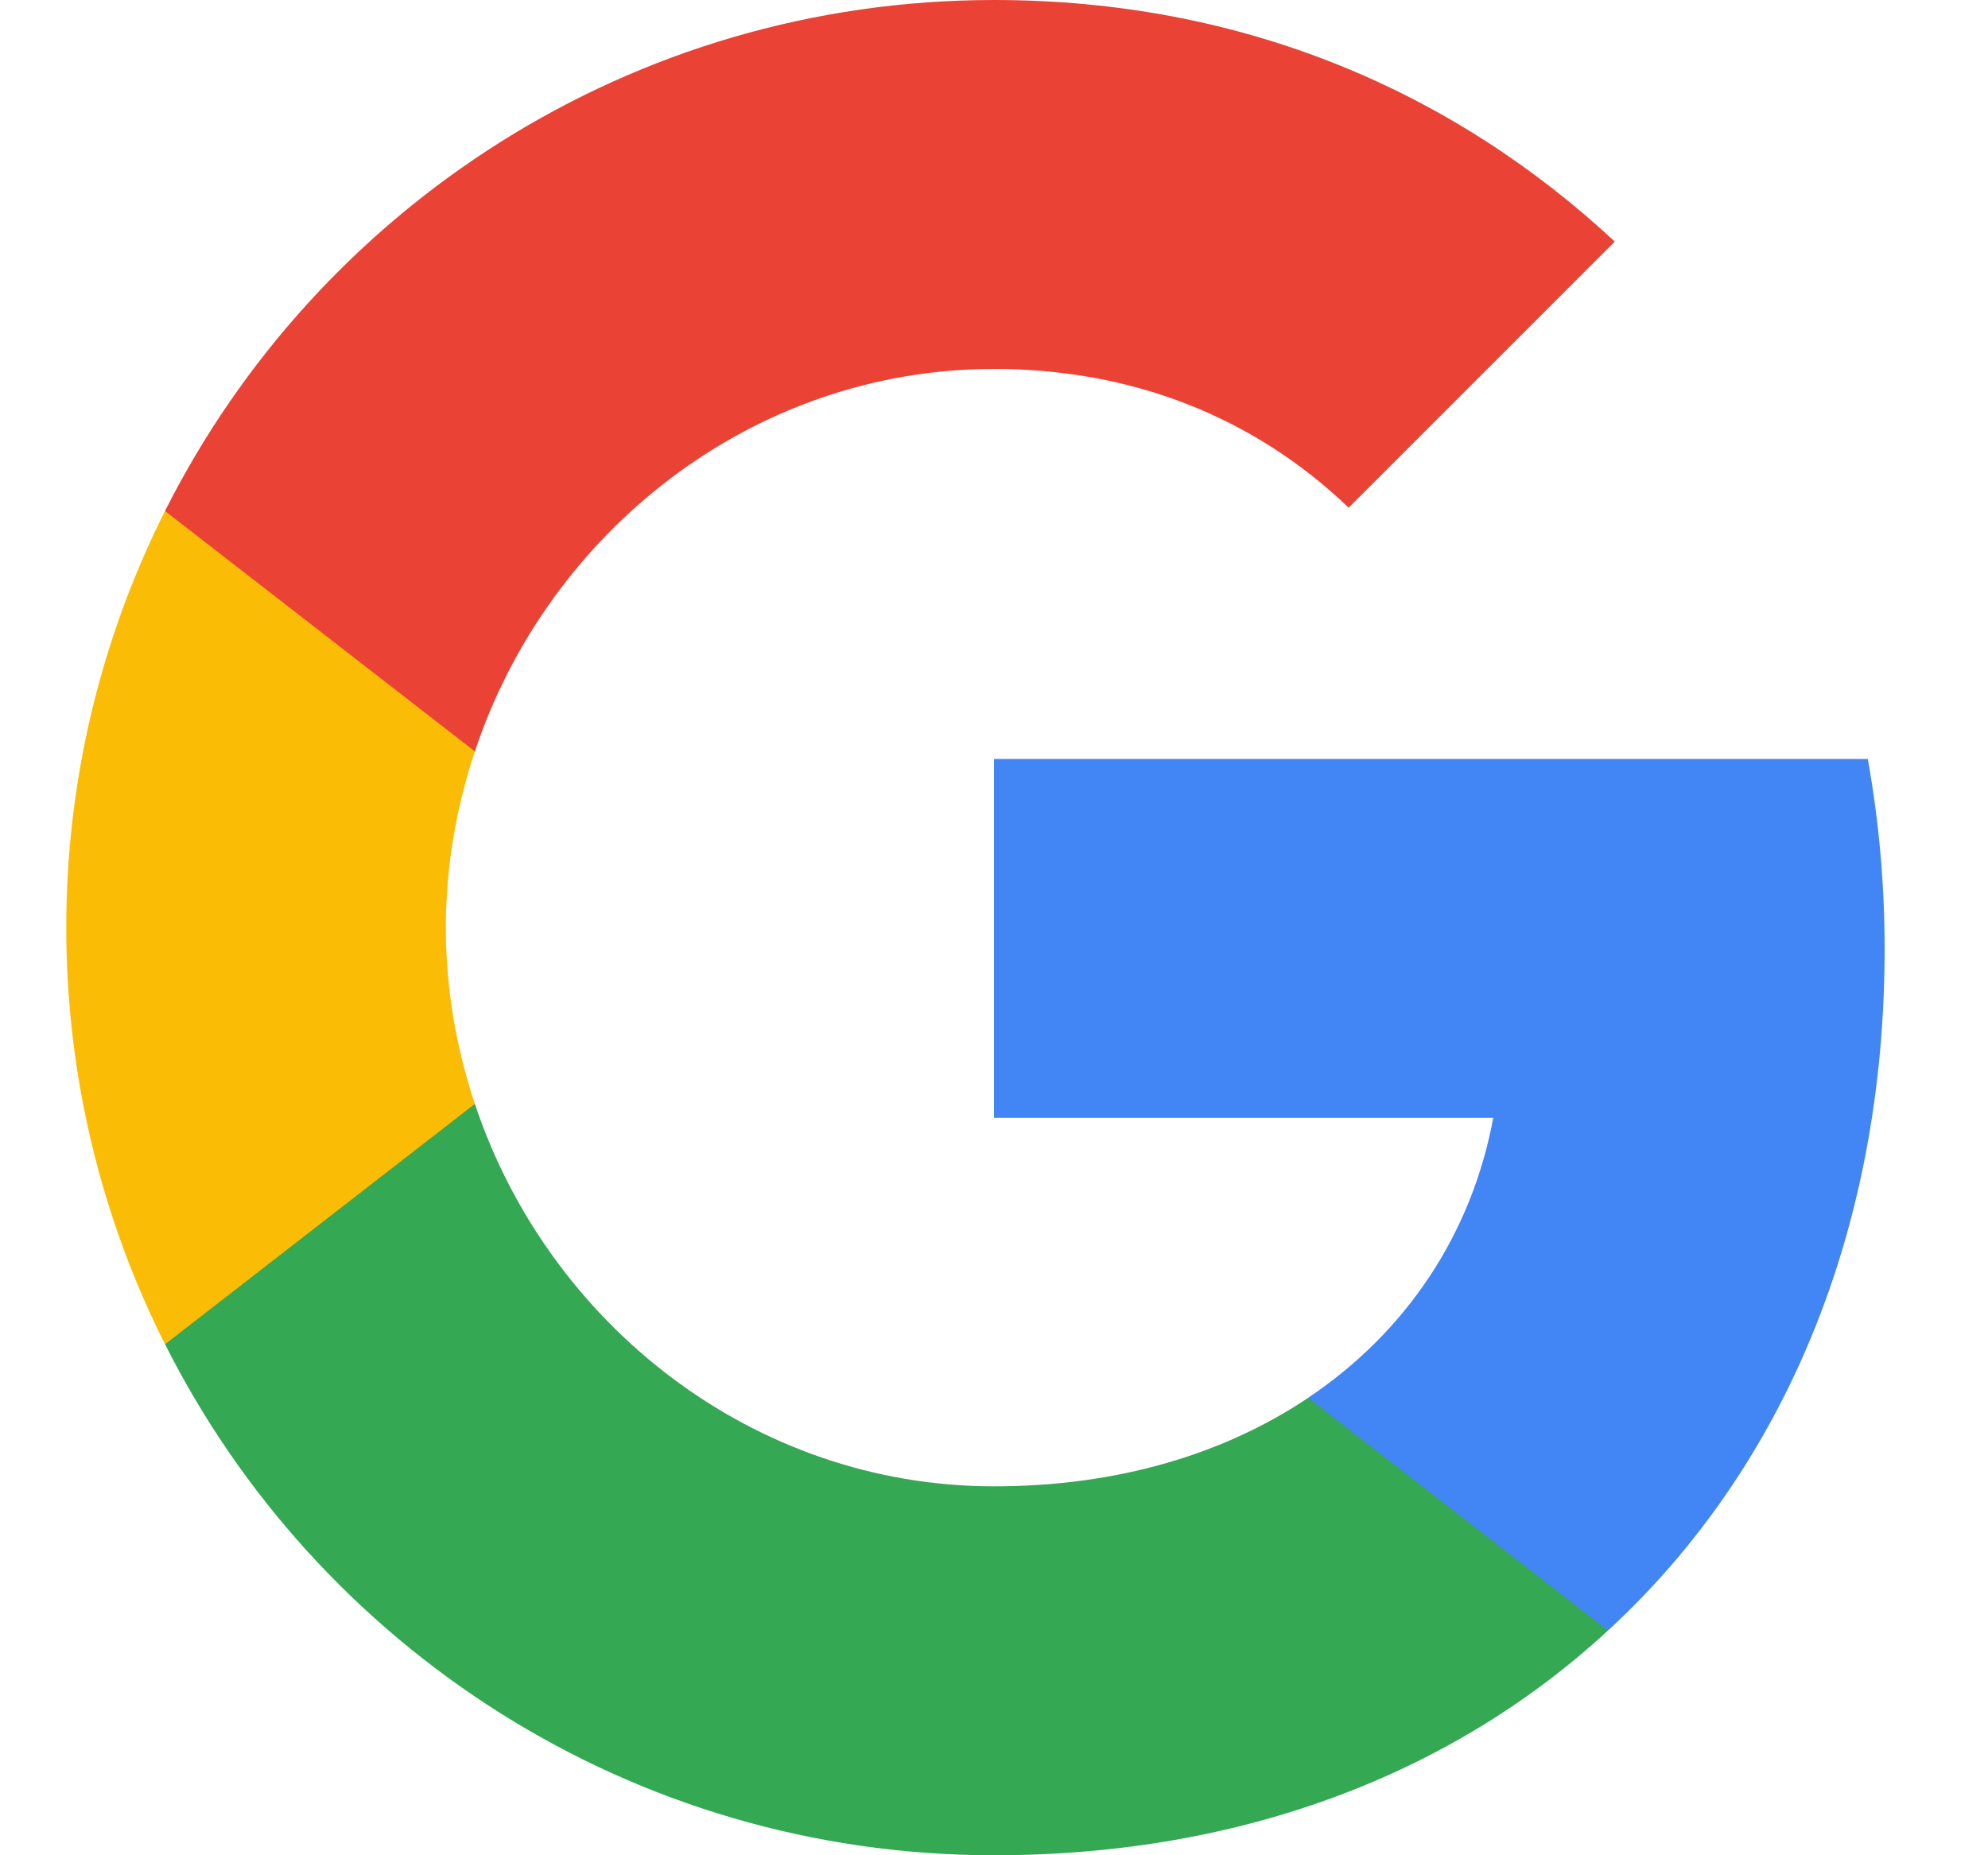
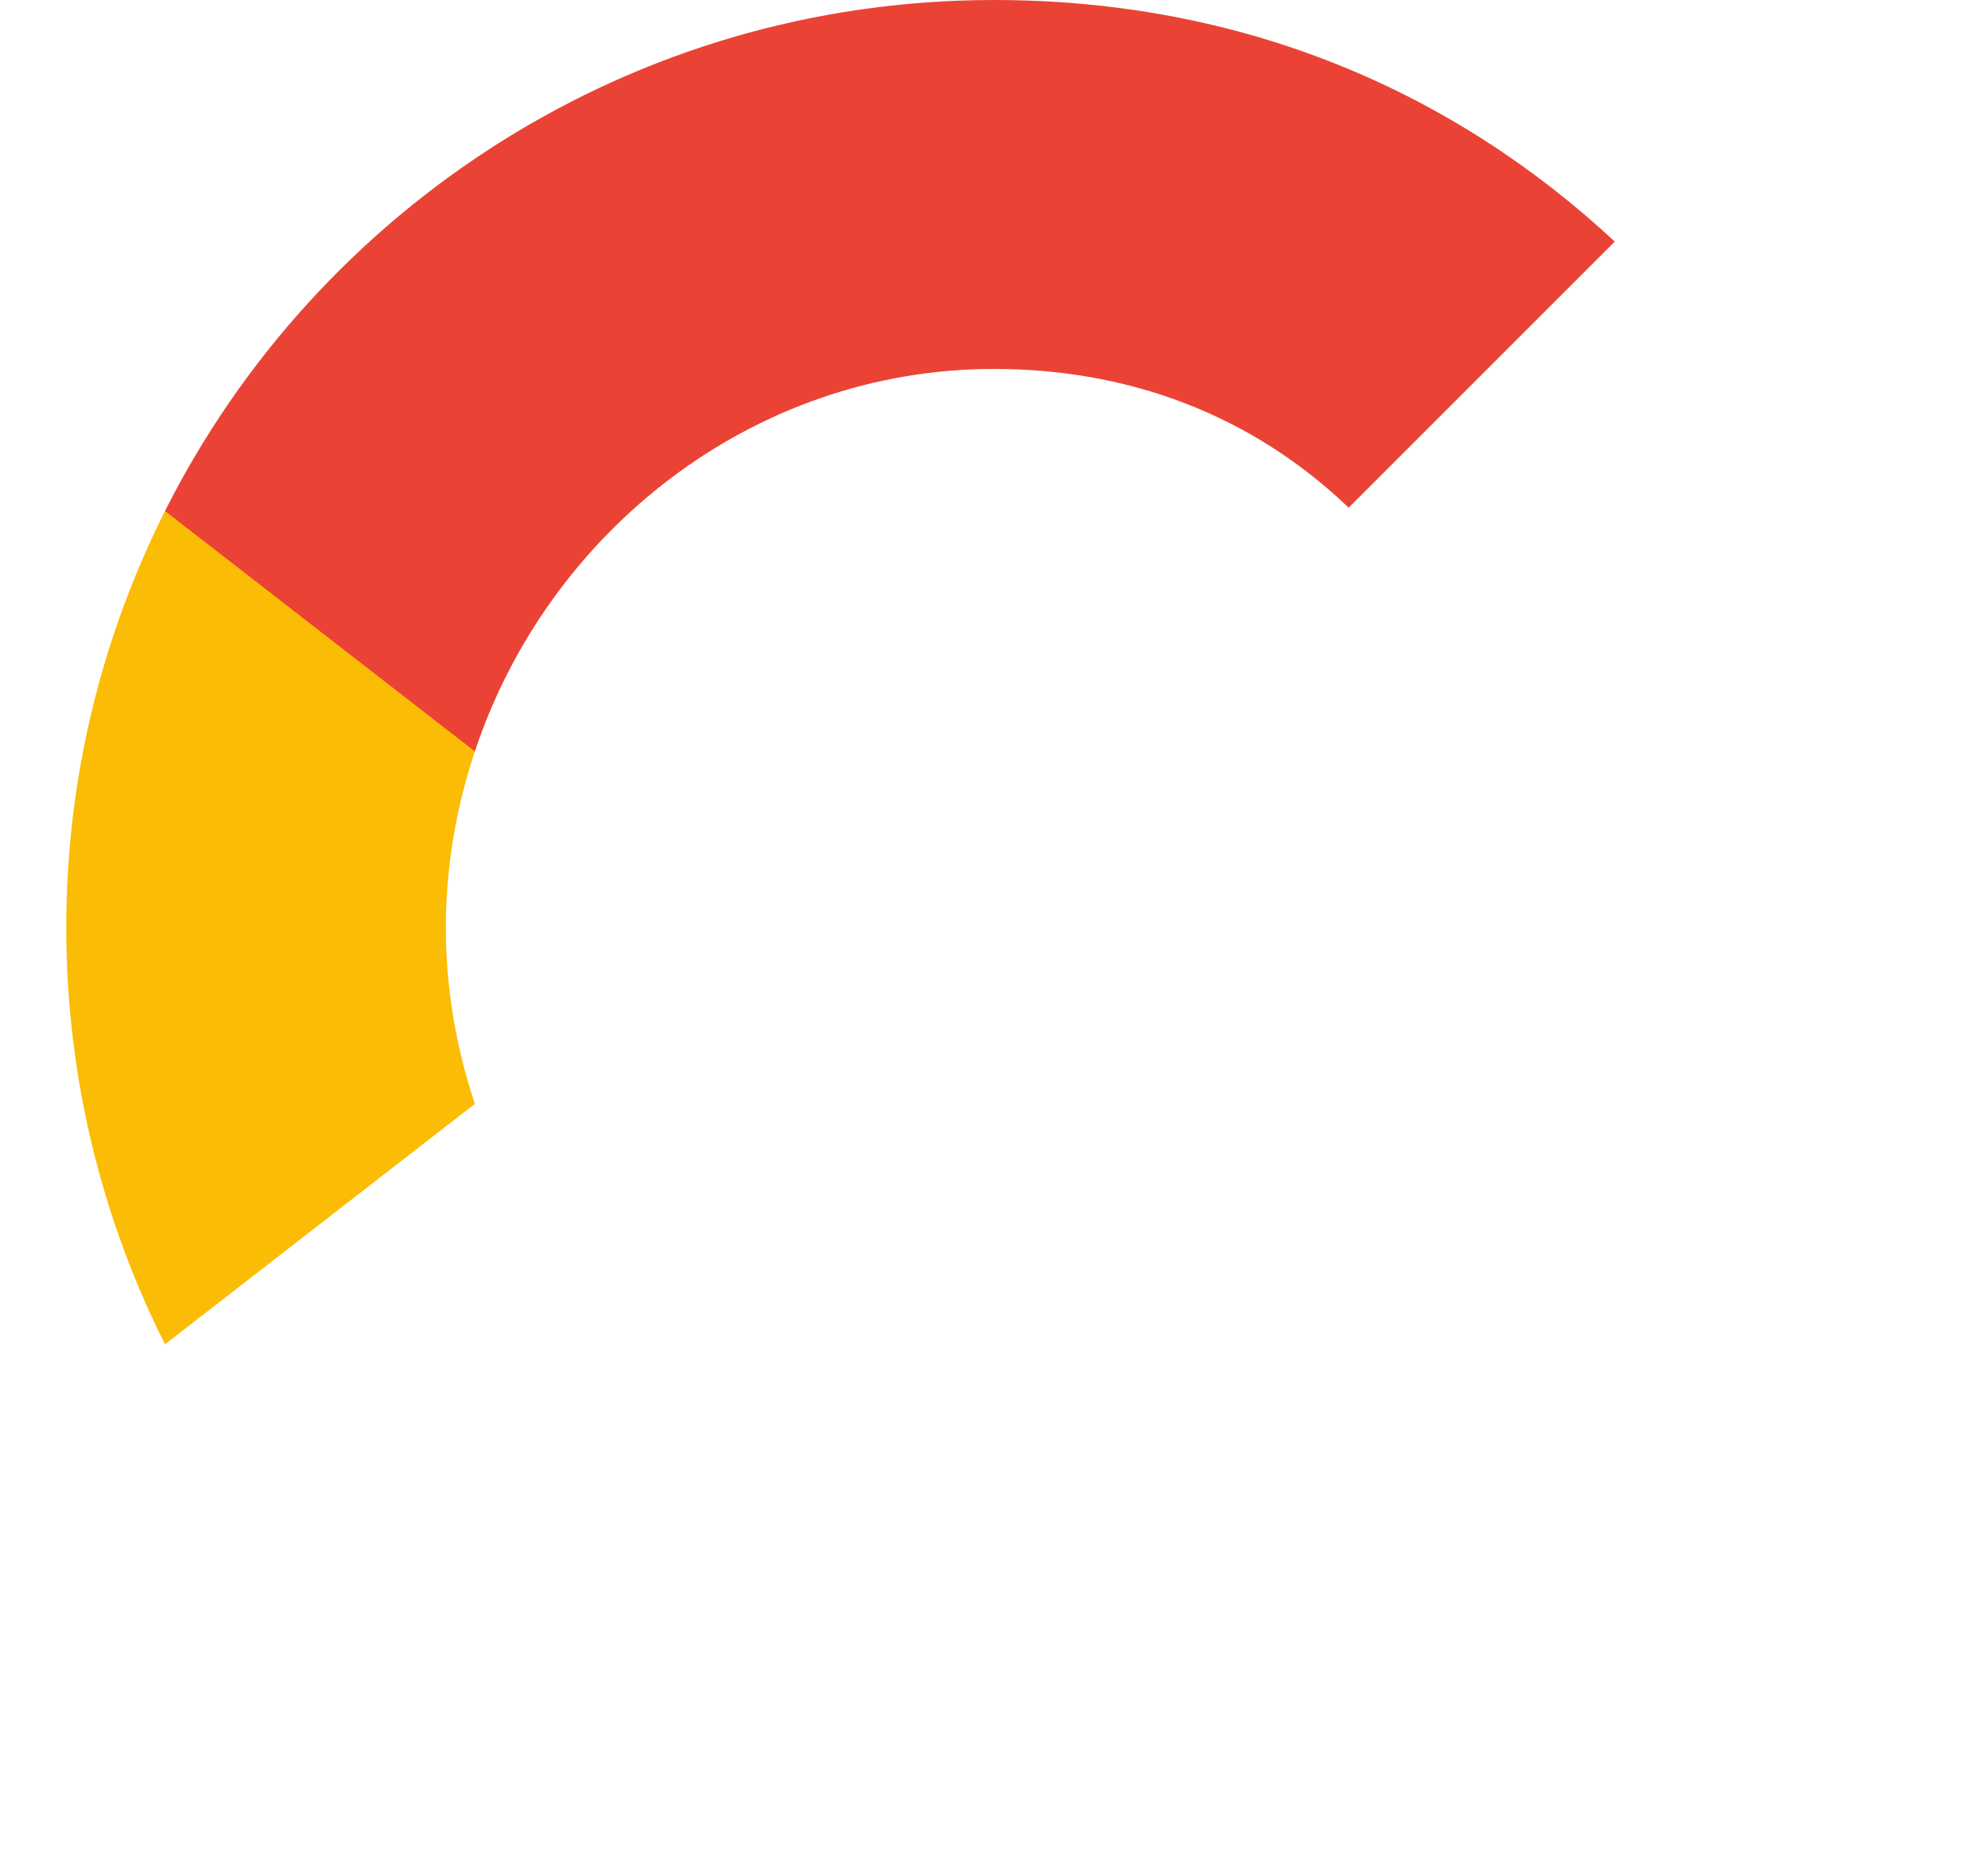
<svg xmlns="http://www.w3.org/2000/svg" width="15" height="14" viewBox="0 0 15 14" fill="none">
-   <path fill-rule="evenodd" clip-rule="evenodd" d="M14.22 7.159C14.22 6.663 14.175 6.185 14.093 5.727H7.5V8.435H11.267C11.105 9.31 10.612 10.051 9.87 10.548V12.304H12.133C13.456 11.085 14.22 9.291 14.22 7.159Z" fill="#4285F4" />
-   <path fill-rule="evenodd" clip-rule="evenodd" d="M7.5 14C9.39 14 10.975 13.373 12.133 12.304L9.871 10.548C9.244 10.968 8.442 11.216 7.5 11.216C5.677 11.216 4.134 9.984 3.583 8.33H1.245V10.143C2.396 12.431 4.764 14 7.5 14Z" fill="#34A853" />
  <path fill-rule="evenodd" clip-rule="evenodd" d="M3.583 8.33C3.443 7.91 3.364 7.461 3.364 7C3.364 6.539 3.443 6.09 3.583 5.67V3.856H1.245C0.77 4.801 0.5 5.87 0.5 7C0.5 8.13 0.77 9.199 1.245 10.144L3.583 8.33Z" fill="#FBBC05" />
  <path fill-rule="evenodd" clip-rule="evenodd" d="M7.5 2.784C8.528 2.784 9.451 3.137 10.176 3.831L12.184 1.823C10.971 0.694 9.387 0 7.5 0C4.764 0 2.396 1.569 1.245 3.856L3.583 5.67C4.134 4.015 5.677 2.784 7.5 2.784Z" fill="#EA4335" />
</svg>